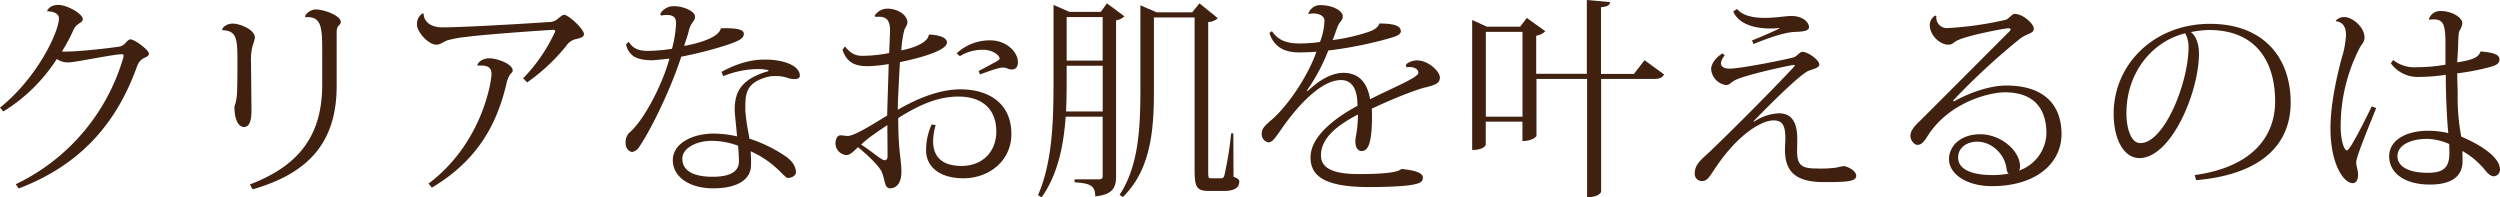
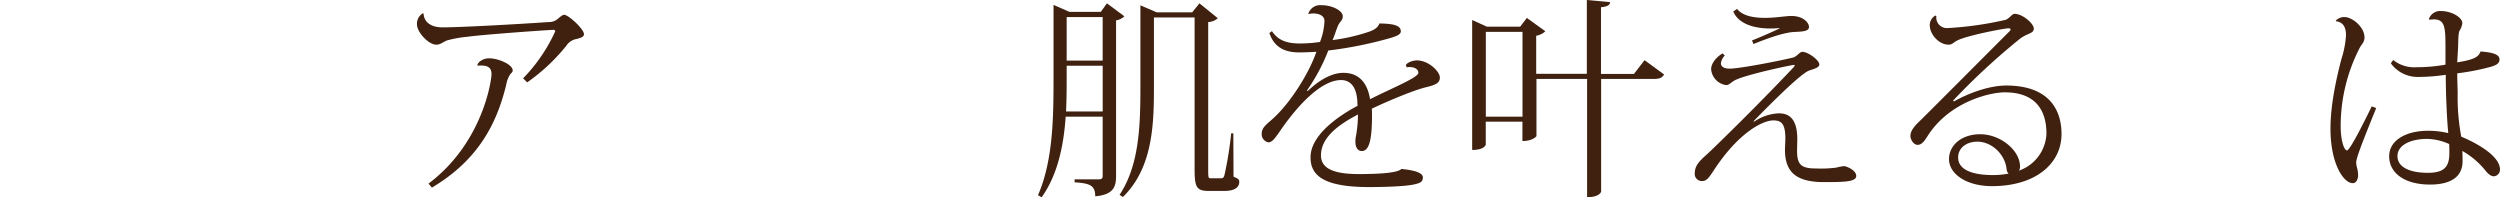
<svg xmlns="http://www.w3.org/2000/svg" viewBox="0 0 750 59.16">
  <defs>
    <style>.cls-1{fill:#40210f;}</style>
  </defs>
  <g id="レイヤー_2" data-name="レイヤー 2">
    <g id="レイヤー_26" data-name="レイヤー 26">
-       <path class="cls-1" d="M0,32.29C11.55,23,17.68,9.25,17.68,5.55c0-2-2.88-2.17-3.58-2.17.45-1.08,1.47-1.91,3.39-1.91,2.55,0,7.34,2.61,7.34,4.27,0,.77-.77,1-1.41,1.54a3.94,3.94,0,0,0-1.34,1.59,47.61,47.61,0,0,1-3.51,6.57c2.87.26,13-.83,16.85-1.4a3.19,3.19,0,0,0,2.23-1.15c.51-.57,1-1.08,1.47-1.08,1.28,0,5.55,3.19,5.55,4.27,0,.77-.76,1-1.66,1.41a4.41,4.41,0,0,0-1.85,2.29C35.55,35.48,25.46,49,5.62,56.54l-.9-1.27A60.91,60.91,0,0,0,36.89,17.61a3.46,3.46,0,0,0,.19-.89c0-.32-.19-.45-.51-.45-2.49,0-14,2.43-15.76,2.43a5.76,5.76,0,0,1-3.77-1A50.5,50.5,0,0,1,1,33.44Z" />
-       <path class="cls-1" d="M66.63,8.87c.32-1,1.72-1.79,3.19-1.79,2.05,0,6.64,1.73,6.64,4.22a9.84,9.84,0,0,1-.64,2.29,16.83,16.83,0,0,0-.51,5.3c0,2,.13,12,.13,14.3,0,2.61-.45,4.91-2.23,4.91-2,0-2.88-2.94-2.88-5.94,0-.83.77-1.21.83-5.8.07-2.81.07-5.87.07-7.85,0-6.77-.13-9.32-4.53-9.45ZM91.52,5c.13-1,1.85-2.17,3.19-2.17,2.49,0,7.53,1.85,7.53,3.77,0,.57-.63,1-.89,1.4A3.4,3.4,0,0,0,101,9.57V25.72c0,16.08-7.47,26-25.21,31.08l-.83-1.47c14.93-5.68,21.7-14.87,21.7-29.93V16.08c0-7.53,0-11.29-5-10.91Z" />
      <path class="cls-1" d="M156.94,23.49a49.64,49.64,0,0,0,9.64-14.11.55.55,0,0,0-.51-.44c-7.53.44-22.47,1.59-25.91,2.1a34.3,34.3,0,0,0-6.06,1.09c-1.34.57-2,1.27-3.2,1.27-2.42,0-5.8-3.83-5.8-6A3.66,3.66,0,0,1,126.82,4l.25.06c.13,2.55,2.17,4.15,5.69,4.15,6.31,0,26.67-1.21,31.84-1.6a3.93,3.93,0,0,0,2.49-.76c.89-.7,1.59-1.41,2.17-1.41,1.28,0,5.93,4.28,5.93,5.81,0,.83-1,1.15-2.36,1.47a4.57,4.57,0,0,0-2.93,2,56.87,56.87,0,0,1-11.75,11Zm-13.72-4c.26-1,1.79-2,3.51-2,2.75,0,7.08,1.85,7.08,3.63,0,.51-.38.77-.7,1.09a8.76,8.76,0,0,0-1.27,3.32C149,37.14,143.48,48,129.56,56.29l-1-1.21c16.21-12.19,18.89-30.83,18.89-32.87s-1.27-2.55-3.19-2.55a5.16,5.16,0,0,0-1,.06Z" />
-       <path class="cls-1" d="M198.05,4.21a4.62,4.62,0,0,1,4.08-2.36c3.06,0,6.38,1.6,6.38,3.13s-1.21,1.47-1.91,4.4c-.26,1.28-1,3.06-1.34,4.4,4.15-.76,10.34-2.42,11-5.29,5.87-.19,6.89.7,6.89,1.66,0,1.34-1.28,2-4.59,3.19A113.41,113.41,0,0,1,204.37,17c-2.68,8.48-8.56,21.12-12.64,27.12a3.31,3.31,0,0,1-2,1.47c-.58,0-2.05-.58-2.05-2.75a4,4,0,0,1,1.15-3.06c4.09-3.38,9.83-14.1,12-22.21-2,.26-4.21.45-5.1.51-3,0-5.3-.57-6.39-1.85a5.47,5.47,0,0,1-1.53-2.94l.83-.76c1.28,2.1,3,2.74,5.81,2.74a51.64,51.64,0,0,0,7.15-.64,34.92,34.92,0,0,0,1.21-7.46c0-1.53-.26-2.68-2.87-2.68a8.06,8.06,0,0,0-1.6.19Zm18.38,17.36c5.29-2.87,9.44-3.7,13-3.7,6.12,0,10.53,2,10.53,4.85,0,.7-.71,1-1.6,1a6.17,6.17,0,0,1-2-.32,10.57,10.57,0,0,0-3.83-.58,7.16,7.16,0,0,0-1.72.13c-6.64,1.53-7.21,4.72-7.21,9.06v1.15a59.64,59.64,0,0,0,.89,6.51,18.3,18.3,0,0,1,.32,1.92,42.5,42.5,0,0,1,11.23,5.55c2.17,1.66,2.75,3.32,2.75,4.59-.07,1-1.34,1.66-2.43,1.66s-3.83-4.78-11.17-8c.07.7.13,1.79.13,2.94a19,19,0,0,1-.06,1.91c-.32,3.32-3.58,6.26-11.3,6.26-7.21,0-12.12-3.51-12.12-8.43s5.61-8,12.38-8a34.27,34.27,0,0,1,6.89.83c-.06-1.15-.7-6.7-.7-8,0-5.23,1.85-9.19,10.08-11.55v-.32a15.47,15.47,0,0,0-3.19-.32A28.49,28.49,0,0,0,217,22.85Zm5,22.15a22.75,22.75,0,0,0-7.85-1.47c-4.79,0-8.88,2.23-8.88,5.36,0,3.51,3.13,5.42,9.13,5.42,5.68,0,7.85-1.85,7.85-4.59C221.66,46.84,221.53,44.67,221.41,43.72Z" />
-       <path class="cls-1" d="M278.85,10.34c3.25.25,5.23,1,5.23,2.42,0,2.56-9.06,4.85-14.1,5.88-.19,3.51-.64,11.29-.64,14.29,6.89-4,13.34-6.13,18.7-6.13,9.19,0,15.38,4.66,15.38,13.41,0,8.1-6.77,13.27-14.36,13.27s-11.23-3.77-11.23-8.36a18.71,18.71,0,0,1,1.66-7.79l1.21.2a18,18,0,0,0-.77,4.78c0,5.11,3.13,7.47,8.55,7.47,6.39,0,10.41-4.41,10.41-10.28,0-7.27-4.79-10.53-11.36-10.53-5.62,0-11.24,2.11-18.06,6.45,0,10.27.95,12.19.95,16.15,0,2.68-1,4.91-3.44,4.91-1.66,0-1.41-2.36-2.43-4.85-.7-1.66-4.08-5-7.15-7.47-1.08,1-2.29,2.36-3.44,2.36a3.56,3.56,0,0,1-3.32-3.31c0-1.47.51-2.62,1.53-2.62.64,0,1.41.19,2.17.19,1.92,0,7.15-3.25,11.81-6.13.12-5.1.38-11.61.45-15.44a42.28,42.28,0,0,1-6.13.64c-3.07,0-6.26-.45-7.72-4.92l.76-1c1.53,2,3.13,2.81,5,2.81a40.86,40.86,0,0,0,8.23-.83c.07-1.21.26-6,.26-6.83,0-3.32-1.34-4.34-4.34-4l-.26-.38a4.59,4.59,0,0,1,3.83-2.11c2.94,0,6,1.79,6,4.21,0,.64-.83,1.73-1,2.43a34.66,34.66,0,0,0-.83,5.87c4.53-.83,8-2.68,8.17-4.47ZM266.27,46.78c0-2.75-.06-6.13-.06-9.25C264,39,259.7,41.86,258.36,43.4c3.07,1.91,6.06,4.66,7,4.66C266,48.06,266.27,47.74,266.27,46.78ZM287,16a14.5,14.5,0,0,1,10.21-3.89c4.46,0,8.17,3.31,8.17,6.57,0,1.15-.51,2.17-1.79,2.17s-1.4-.58-2.68-.58-4,1-6.89,2.05l-.45-1c1.6-.83,3.76-2,5.68-3.06.32-.32.64-.45.64-.64,0-1.09-2.17-2.68-4.92-2.68a12.79,12.79,0,0,0-7,1.91Z" />
      <path class="cls-1" d="M332.08,1l5.23,3.89a4.55,4.55,0,0,1-2.49,1.22V52.84c0,3.26-.83,5.55-6.25,6.06,0-3.38-1.72-3.89-6.19-4.21V53.8h7.21c.89,0,1.21-.26,1.21-1V35H319.7c-.58,8.43-2.3,17.3-7.21,24.19l-1.09-.64c4.6-10.53,4.66-23.74,4.66-35.8V1.47l4.79,2.1h9.38ZM320,22.72c0,3.32,0,7-.19,10.72h11V19.72H320ZM330.8,5.11H320V18.19H330.8ZM370,40l.06,13c1.28.58,1.72.77,1.72,1.53,0,1.6-1.27,2.75-4.46,2.75h-4.73c-3.76,0-4.21-1.28-4.21-6.7V5.23H346.18V26.42c0,11.17-.45,24.06-9.31,32.68l-1-.64c5.8-8.75,6.25-20.3,6.25-32V1.6L347,3.7h10.66L359.84,1l5.49,4.46a4.45,4.45,0,0,1-2.87,1.15V50.86c0,2.43.06,2.62.7,2.62h3.25c.39,0,.77-.13,1-1.28A106.82,106.82,0,0,0,369.35,40Z" />
      <path class="cls-1" d="M421.75,19.53c.51-.89,2.23-1.41,3.32-1.41,3.57,0,6.89,3.39,6.89,5.11s-1.28,2.23-4.15,2.94c-3.06.7-10.53,3.7-16.27,6.44.06.7.06,1.47.06,2.17,0,7.66-1,10.53-3.06,10.53-1.15,0-1.92-1-1.92-2.81a6.4,6.4,0,0,1,.07-1.15,37.34,37.34,0,0,0,.7-7c-5.74,3-11.1,6.83-11.1,12.26,0,4.08,4.08,5.61,11.42,5.61,6.38,0,11.62-.38,12.7-1.53,4.08.38,6.45,1.21,6.45,2.49s-.58,1.72-2.75,2.17c-2.94.64-9.83.77-13.34.77-14.1,0-17.61-3.7-17.61-8.94,0-6.25,7.4-11.87,14.1-15.44,0-.45-.06-.9-.06-1.41-.32-4.85-2.49-6.31-4.91-6.31-5.88,0-13,7.53-18.38,15.44-1.54,2.23-2.37,3.25-3.39,3.25a2.48,2.48,0,0,1-2-2.68c0-1.65,1.27-2.61,3.25-4.34,5.36-4.78,11-13.84,13.15-20.16-1.85.13-4,.19-5.24.19-5.1,0-7.66-2.23-8.87-5.81l.77-.57c1.72,2.55,4.08,3.7,8.36,3.7a41.65,41.65,0,0,0,6.06-.45,19.48,19.48,0,0,0,1.34-6.32c0-1.59-1.72-2.23-3.32-2.23a4.56,4.56,0,0,0-1.4.19l-.13-.06a3.7,3.7,0,0,1,3.83-2.62c3.51,0,6.51,1.72,6.51,3.32,0,1.34-.89,1.53-1.47,2.94s-1,2.87-1.59,4.21a55.65,55.65,0,0,0,10.72-2.43c1.53-.51,2.87-1.21,3.32-2.55,3.83.06,6.44.45,6.44,2.36,0,1.09-1.79,1.6-3.51,2.11a119,119,0,0,1-18.25,3.64,56.66,56.66,0,0,1-6.45,12.06l.32.06c4.41-4.21,8.11-5.42,10.66-5.42,3.57,0,7,1.78,8,7.91,6.7-3.38,14.49-6.51,14.49-7.91,0-1.09-1.15-1.73-2.62-1.73a3.78,3.78,0,0,0-.89.07Z" />
      <path class="cls-1" d="M493.36,18.06l5.87,4.28c-.57.95-1.28,1.34-3.06,1.34H480.34V57.44c0,.19-.57,1.72-4.21,1.72V23.68H460.94V40.84c-.06.13-1.21,1.47-4.21,1.47V36.5h-11v6.9c0,.06-.44,1.59-4.08,1.59V6l4.4,2h10l2-2.62,5.55,4a5.21,5.21,0,0,1-2.74,1.34V22.15h15.19V0l7,.64c-.13.89-.77,1.34-2.75,1.53v20h9.89ZM445.75,35h11V9.57h-11Z" />
      <path class="cls-1" d="M539.12,45.12c0,4.08,1,5.42,5.62,5.42a36.47,36.47,0,0,0,6.13-.25,14.87,14.87,0,0,1,2.36-.45c.57,0,3.64,1.15,3.64,2.94s-3.64,1.85-9.7,1.85c-8.62,0-11.68-3.26-11.68-9.7,0-.45.12-2.87.12-3.38,0-4.53-1.27-5.43-3.63-5.43-3,0-10.34,3.45-17.94,15.13-1.34,2-2,3.06-3.38,3.06A2.11,2.11,0,0,1,508.43,52c0-2.75,2-4.15,4.66-6.64,4.27-4.08,15.57-15.19,24.82-25,.32-.38.51-.63.51-.76s-.06-.13-.25-.13c-.64,0-14.62,2.94-17.81,4.66-1.08.64-1.66,1.4-2.49,1.4a5.23,5.23,0,0,1-4.53-4.78c0-1.73,1.6-3.7,3.45-4.73l.64.64A4,4,0,0,0,516.28,19c0,.89.76,1.59,2.61,1.59,3,0,14.81-2.29,19-3.32,1.15-.25,2-1.72,2.81-1.72,1.66,0,5.1,2.43,5.1,3.83,0,.89-1.59,1.28-3.06,1.79-3.07,1.08-16.21,14.74-16.72,15.25l.25.06A14,14,0,0,1,533.7,34c3.64,0,5.49,2.42,5.49,7.78Zm-5.29-36.7c-.9.07-1.79.13-2.62.13-5.81,0-9.83-1.79-11.23-5.1l1.15-.77c1.4,1.79,4.21,2.68,8.36,2.68,3.19,0,6.25-.57,7.91-.57,3.57,0,5.3,2,5.3,3.32,0,1.53-2.87,1.34-5.11,1.53-3.32.38-8.1,2.17-11.55,3.57l-.44-1.08c2.16-.83,6.25-2.62,8.23-3.58Z" />
      <path class="cls-1" d="M586.16,30.44c5-2.81,11-4.78,15.7-4.78,12.58,0,16.6,7,16.6,14.55,0,8.74-7.6,15.63-20.87,15.63-7.72,0-12.89-3.7-12.89-8.1,0-4,3.57-7.47,9.38-7.47,6,0,11.93,4.79,11.93,9.7a2.1,2.1,0,0,1-.32,1.21,12.22,12.22,0,0,0,8.24-11.1c0-7.21-3.45-12.38-12.51-12.38-4.34,0-16.4,2.74-23,12.89-.83,1.27-1.72,2.87-3.13,2.87-1.21,0-2.17-1.6-2.17-2.68,0-2,2.17-3.83,3.26-4.91,5.29-5.24,18.57-18.58,26.1-26.11.51-.44.7-.76.7-.95s-.25-.32-.64-.32c-1.15,0-11.68,2-15.06,3.51-1.53.7-1.66,1.4-2.93,1.4-2.88,0-5.62-3.12-5.62-5.81a3.34,3.34,0,0,1,1.66-2.93l.32.19a3.17,3.17,0,0,0,3.38,3.57,102,102,0,0,0,17.42-2.48c1.09-.39,1.92-1.79,2.62-1.79,2.55,0,5.81,3,5.81,4.4,0,1.6-1.92,1.34-4.22,3.13a202.11,202.11,0,0,0-20,18.51Zm11.62,22.08a24.33,24.33,0,0,0,4.79-.44,2.19,2.19,0,0,1-.58-1.22c-.38-4.4-4.34-8.36-8.8-8.36-3.2,0-5.75,1.85-5.75,4.73C587.44,51.5,593.06,52.52,597.78,52.52Z" />
-       <path class="cls-1" d="M658.41,52.52C676,50.1,682.54,40.65,682.54,30.44,682.54,18.83,677.11,9,662.69,9a28.93,28.93,0,0,0-5.42.64c1.53,1.08,2.42,3.63,2.42,6.38,0,11.74-8.36,31.4-17.87,31.4-4.53,0-7.72-5.36-7.72-13.34,0-14.74,12.06-26.93,28.91-26.93,15.7,0,24.19,9.76,24.19,23.61,0,11.93-7.92,21.51-28.34,23.29ZM655.54,10c-9.7,2.36-17.61,11.61-17.61,23.93,0,5,1.53,9,4.15,9,7.27,0,14.48-18.25,14.48-28.72A8.07,8.07,0,0,0,655.54,10Z" />
      <path class="cls-1" d="M700.73,6.19a3.58,3.58,0,0,1,2.55-1.08c2.43,0,6.07,3,6.07,6.12,0,1.41-.83,2-1.41,3.07a51.26,51.26,0,0,0-5.74,23.54c0,4.22,1,7.28,1.91,7.28s5.62-9.51,7.41-13.21l1.34.51c-2.88,7.15-6,14.74-6,16.27,0,1.28.57,2.17.57,3.83,0,1.28-.57,2.43-1.59,2.43-2.81,0-6.7-5.87-6.7-16.4,0-7.28,1.91-15.64,3.32-20.94a29.41,29.41,0,0,0,1.34-6.95c0-2.11-.58-4-3-4.28Zm27.95-.51a3.57,3.57,0,0,1,3.71-2.36c3,0,6.31,1.85,6.31,3.64a5.34,5.34,0,0,1-.82,2.23c-.39.7-.39,2.81-.45,4.85-.07,1.53-.19,3.13-.26,4.66,5.81-.89,6.45-1.92,7-3.26,3.32.26,5.68.77,5.68,2.37s-1.53,2-4.85,2.8A69.15,69.15,0,0,1,737.17,22c0,2.36.13,4.53.13,6.19A63.17,63.17,0,0,0,738.38,41c4.15,1.72,11.62,5.61,11.62,9.89a2,2,0,0,1-1.85,2c-.77,0-1.66-.58-2.68-1.92a24,24,0,0,0-6.77-5.68c.07,1,.07,2.49.07,3.32-.13,4.34-3.38,6.76-9.77,6.76-7.59,0-12.25-3.44-12.25-8.48,0-4.79,5-7.66,11.68-7.66a26.47,26.47,0,0,1,6.06.7c-.38-3.38-.76-11.55-.76-17.49a57.26,57.26,0,0,1-8.11.64A9.93,9.93,0,0,1,717.26,19l.7-1a10.15,10.15,0,0,0,7,2.17,50.44,50.44,0,0,0,8.68-.77V13.66c0-5.75-.32-7.85-3.57-7.85a8.65,8.65,0,0,0-1.21.13Zm6.07,37.53a16.92,16.92,0,0,0-6.58-1.54c-5,0-8.93,1.85-8.93,5.17s3.7,5,9.06,5c4.85,0,6.51-1.65,6.51-5.93C734.81,45.12,734.81,44.29,734.75,43.21Z" />
    </g>
  </g>
</svg>